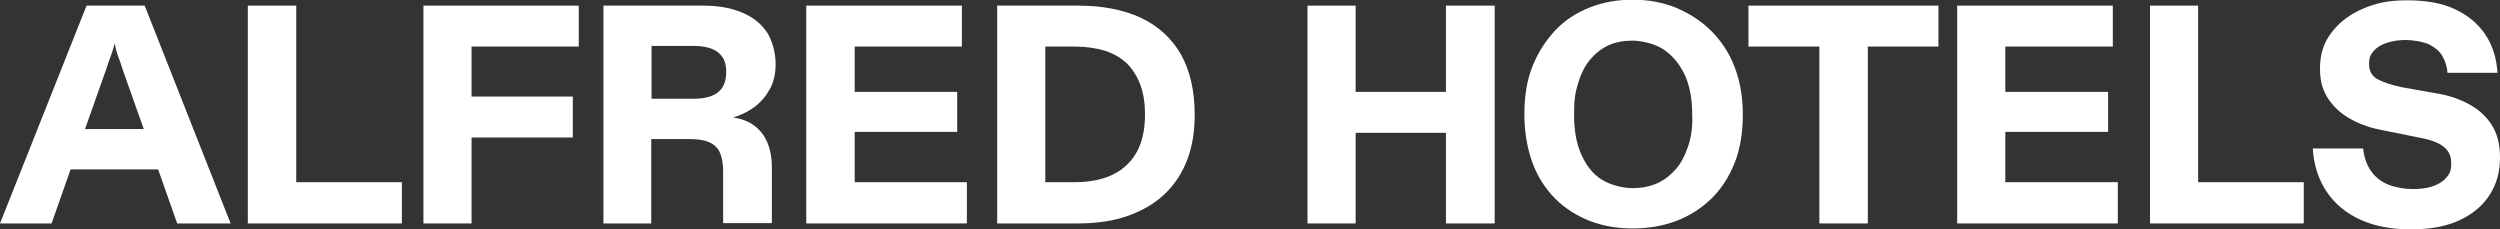
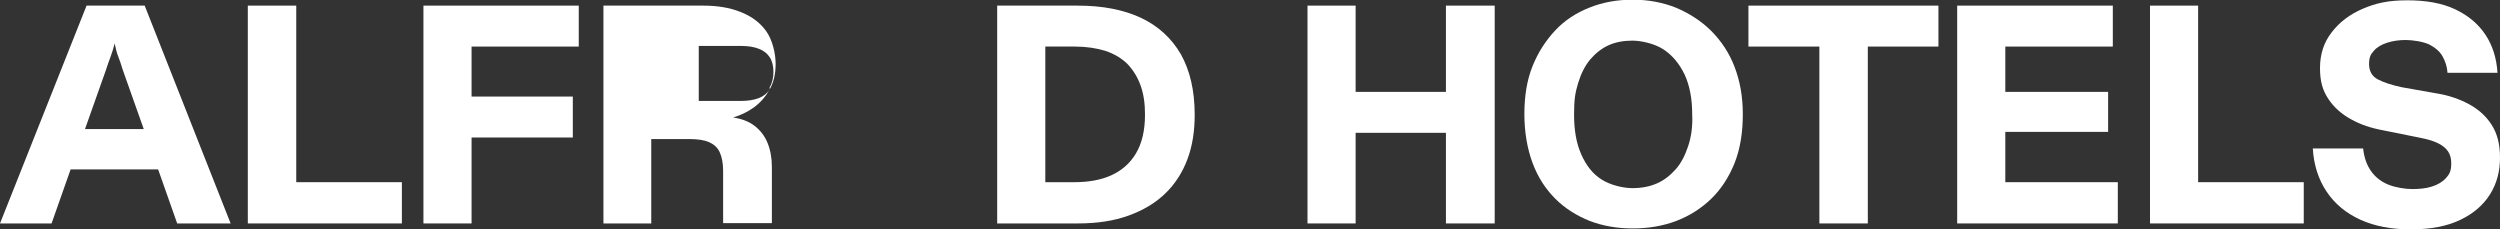
<svg xmlns="http://www.w3.org/2000/svg" id="Calque_2" data-name="Calque 2" version="1.1" viewBox="0 0 800 73.3">
  <rect x="0" y="0" width="800" height="73.3" fill="#333333" stroke="none" />
  <defs>
    <style>
      .cls-1 {
        fill: #fff;
        stroke-width: 0px;
      }
    </style>
  </defs>
  <g id="Calque_1-2" data-name="Calque 1-2">
    <g>
-       <path class="cls-1" d="M246.3,28.6c1.3-2.3,1.9-5,1.9-8.2s-1-7.6-3-10.4c-2-2.8-4.7-4.8-8.3-6.2-3.5-1.4-7.5-2-11.9-2h-31.9v69.7h15.3v-27h12.2c2.6,0,4.8.3,6.3,1,1.6.7,2.7,1.7,3.4,3.2s1.1,3.5,1.1,6v16.7h15.6v-18c0-2.9-.5-5.5-1.4-7.7s-2.3-4-4.1-5.4-4.1-2.3-6.9-2.7c2.3-.7,4.5-1.7,6.6-3.2,2.2-1.6,3.8-3.5,5.1-5.8h0ZM231.2,27.9c-.8,1.3-2,2.2-3.5,2.8-1.6.6-3.5.9-5.7.9h-13.5V14.7h13.5c2.3,0,4.2.3,5.7.9,1.6.6,2.7,1.5,3.5,2.7s1.2,2.8,1.2,4.7-.4,3.6-1.2,4.9h0Z" />
+       <path class="cls-1" d="M246.3,28.6c1.3-2.3,1.9-5,1.9-8.2s-1-7.6-3-10.4c-2-2.8-4.7-4.8-8.3-6.2-3.5-1.4-7.5-2-11.9-2h-31.9v69.7h15.3v-27h12.2c2.6,0,4.8.3,6.3,1,1.6.7,2.7,1.7,3.4,3.2s1.1,3.5,1.1,6v16.7h15.6v-18c0-2.9-.5-5.5-1.4-7.7s-2.3-4-4.1-5.4-4.1-2.3-6.9-2.7c2.3-.7,4.5-1.7,6.6-3.2,2.2-1.6,3.8-3.5,5.1-5.8h0Zc-.8,1.3-2,2.2-3.5,2.8-1.6.6-3.5.9-5.7.9h-13.5V14.7h13.5c2.3,0,4.2.3,5.7.9,1.6.6,2.7,1.5,3.5,2.7s1.2,2.8,1.2,4.7-.4,3.6-1.2,4.9h0Z" />
      <path class="cls-1" d="M27.7,1.8L0,71.5h16.5l6.1-17.3h28l6.1,17.3h17.1L46.3,1.8h-18.6ZM27.2,41.3l6.7-18.9c.5-1.5,1-3,1.5-4.3s.9-2.7,1.3-4.2c.3,1.5.6,2.8,1.1,4.1s1,2.7,1.5,4.4l6.7,18.9h-18.8Z" />
-       <polygon class="cls-1" points="273.5 42.2 306.3 42.2 306.3 29.4 273.5 29.4 273.5 14.9 307.8 14.9 307.8 1.8 258 1.8 258 71.5 309.4 71.5 309.4 58.3 273.5 58.3 273.5 42.2" />
      <polygon class="cls-1" points="94.8 1.8 79.3 1.8 79.3 71.5 128.6 71.5 128.6 58.3 94.8 58.3 94.8 1.8" />
      <polygon class="cls-1" points="135.5 71.5 150.9 71.5 150.9 44 183.3 44 183.3 30.9 150.9 30.9 150.9 14.9 185.2 14.9 185.2 1.8 135.5 1.8 135.5 71.5" />
      <path class="cls-1" d="M547.6,9.9c-3.2-3.2-7-5.6-11.2-7.4-4.2-1.7-8.9-2.6-13.9-2.6s-9.5.8-13.8,2.5c-4.3,1.7-8,4.1-11,7.3-3,3.2-5.5,7-7.3,11.5s-2.6,9.6-2.6,15.3.9,11,2.6,15.6,4.2,8.4,7.3,11.5,6.8,5.4,11,7.1c4.2,1.6,8.8,2.4,13.8,2.4s9.7-.8,13.9-2.4,8-4,11.2-7.1,5.7-7,7.5-11.5c1.8-4.6,2.6-9.8,2.6-15.5s-.9-10.6-2.6-15.1-4.3-8.4-7.5-11.6ZM540.2,46.8c-1,3-2.3,5.5-4,7.4s-3.7,3.5-6,4.5-4.9,1.5-7.8,1.5-6.9-.9-9.8-2.7c-2.9-1.8-5-4.5-6.6-8.1s-2.3-7.8-2.3-12.8.4-7,1.3-10,2.1-5.4,3.8-7.5c1.7-2,3.7-3.6,5.9-4.6s4.8-1.5,7.6-1.5,7.1.9,10,2.8,5.1,4.6,6.8,8.1c1.6,3.5,2.4,7.7,2.4,12.6.2,3.9-.3,7.3-1.3,10.3h0Z" />
      <polygon class="cls-1" points="703.4 1.8 688 1.8 688 71.5 737.2 71.5 737.2 58.3 703.4 58.3 703.4 1.8" />
      <path class="cls-1" d="M797.3,39.9c-1.8-2.8-4.3-5-7.3-6.6-3-1.6-6.4-2.8-10.2-3.4l-11.3-2c-3.2-.7-5.7-1.5-7.6-2.5-1.9-1-2.8-2.7-2.8-4.9s.5-3.1,1.5-4.2c1-1.2,2.4-2,4.2-2.6s3.8-.9,6-.9,5.5.5,7.5,1.4c1.9,1,3.4,2.2,4.3,3.8s1.5,3.4,1.6,5.3h16c-.3-4.6-1.5-8.6-3.8-12.1s-5.5-6.2-9.7-8.2-9.3-2.9-15.4-2.9-10,.9-14.2,2.7c-4.2,1.8-7.5,4.3-10,7.6-2.5,3.2-3.7,7-3.7,11.4s.9,7.2,2.7,9.9,4.3,4.9,7.3,6.5c3,1.7,6.4,2.8,10.2,3.5l11.9,2.4c3.2.6,5.7,1.5,7.4,2.8s2.5,3,2.5,5.4-.6,3.5-1.7,4.7-2.6,2.1-4.5,2.7c-1.9.6-4,.8-6.3.8s-5.3-.5-7.6-1.4c-2.4-1-4.2-2.4-5.6-4.4s-2.2-4.4-2.5-7.2h-16.1c.3,5.3,1.8,9.9,4.4,13.8,2.6,3.9,6.2,6.9,10.8,9s10,3.1,16.2,3.1,11.5-1,15.7-3,7.4-4.7,9.6-8.2c2.2-3.5,3.2-7.4,3.2-11.8,0-4.3-.9-7.7-2.7-10.5h0Z" />
      <polygon class="cls-1" points="641.7 42.2 674.6 42.2 674.6 29.4 641.7 29.4 641.7 14.9 676.1 14.9 676.1 1.8 626.3 1.8 626.3 71.5 677.7 71.5 677.7 58.3 641.7 58.3 641.7 42.2" />
      <polygon class="cls-1" points="559.5 14.9 582.2 14.9 582.2 71.5 597.7 71.5 597.7 14.9 620.3 14.9 620.3 1.8 559.5 1.8 559.5 14.9" />
      <polygon class="cls-1" points="462.7 29.4 433.8 29.4 433.8 1.8 418.4 1.8 418.4 71.5 433.8 71.5 433.8 42.5 462.7 42.5 462.7 71.5 478.3 71.5 478.3 1.8 462.7 1.8 462.7 29.4" />
      <path class="cls-1" d="M365.1,5.7c-5.6-2.6-12.3-3.9-20.2-3.9h-25.8v69.7h25.8c6.1,0,11.5-.8,16.2-2.5s8.6-4,11.8-7.1c3.1-3,5.5-6.7,7.1-11s2.3-9,2.3-14.2c0-7.7-1.5-14.1-4.4-19.3-3-5.2-7.3-9.1-12.8-11.7h0ZM363.5,49.1c-1.9,3.2-4.6,5.5-7.9,7s-7.3,2.2-11.8,2.2h-9.3V14.9h9.5c3.6,0,6.9.5,9.8,1.4,2.9,1,5.2,2.4,7,4.2,1.8,1.9,3.2,4.1,4.2,6.9s1.4,5.8,1.4,9.3c0,5.1-1,9.2-2.9,12.4h0Z" />
    </g>
  </g>
</svg>